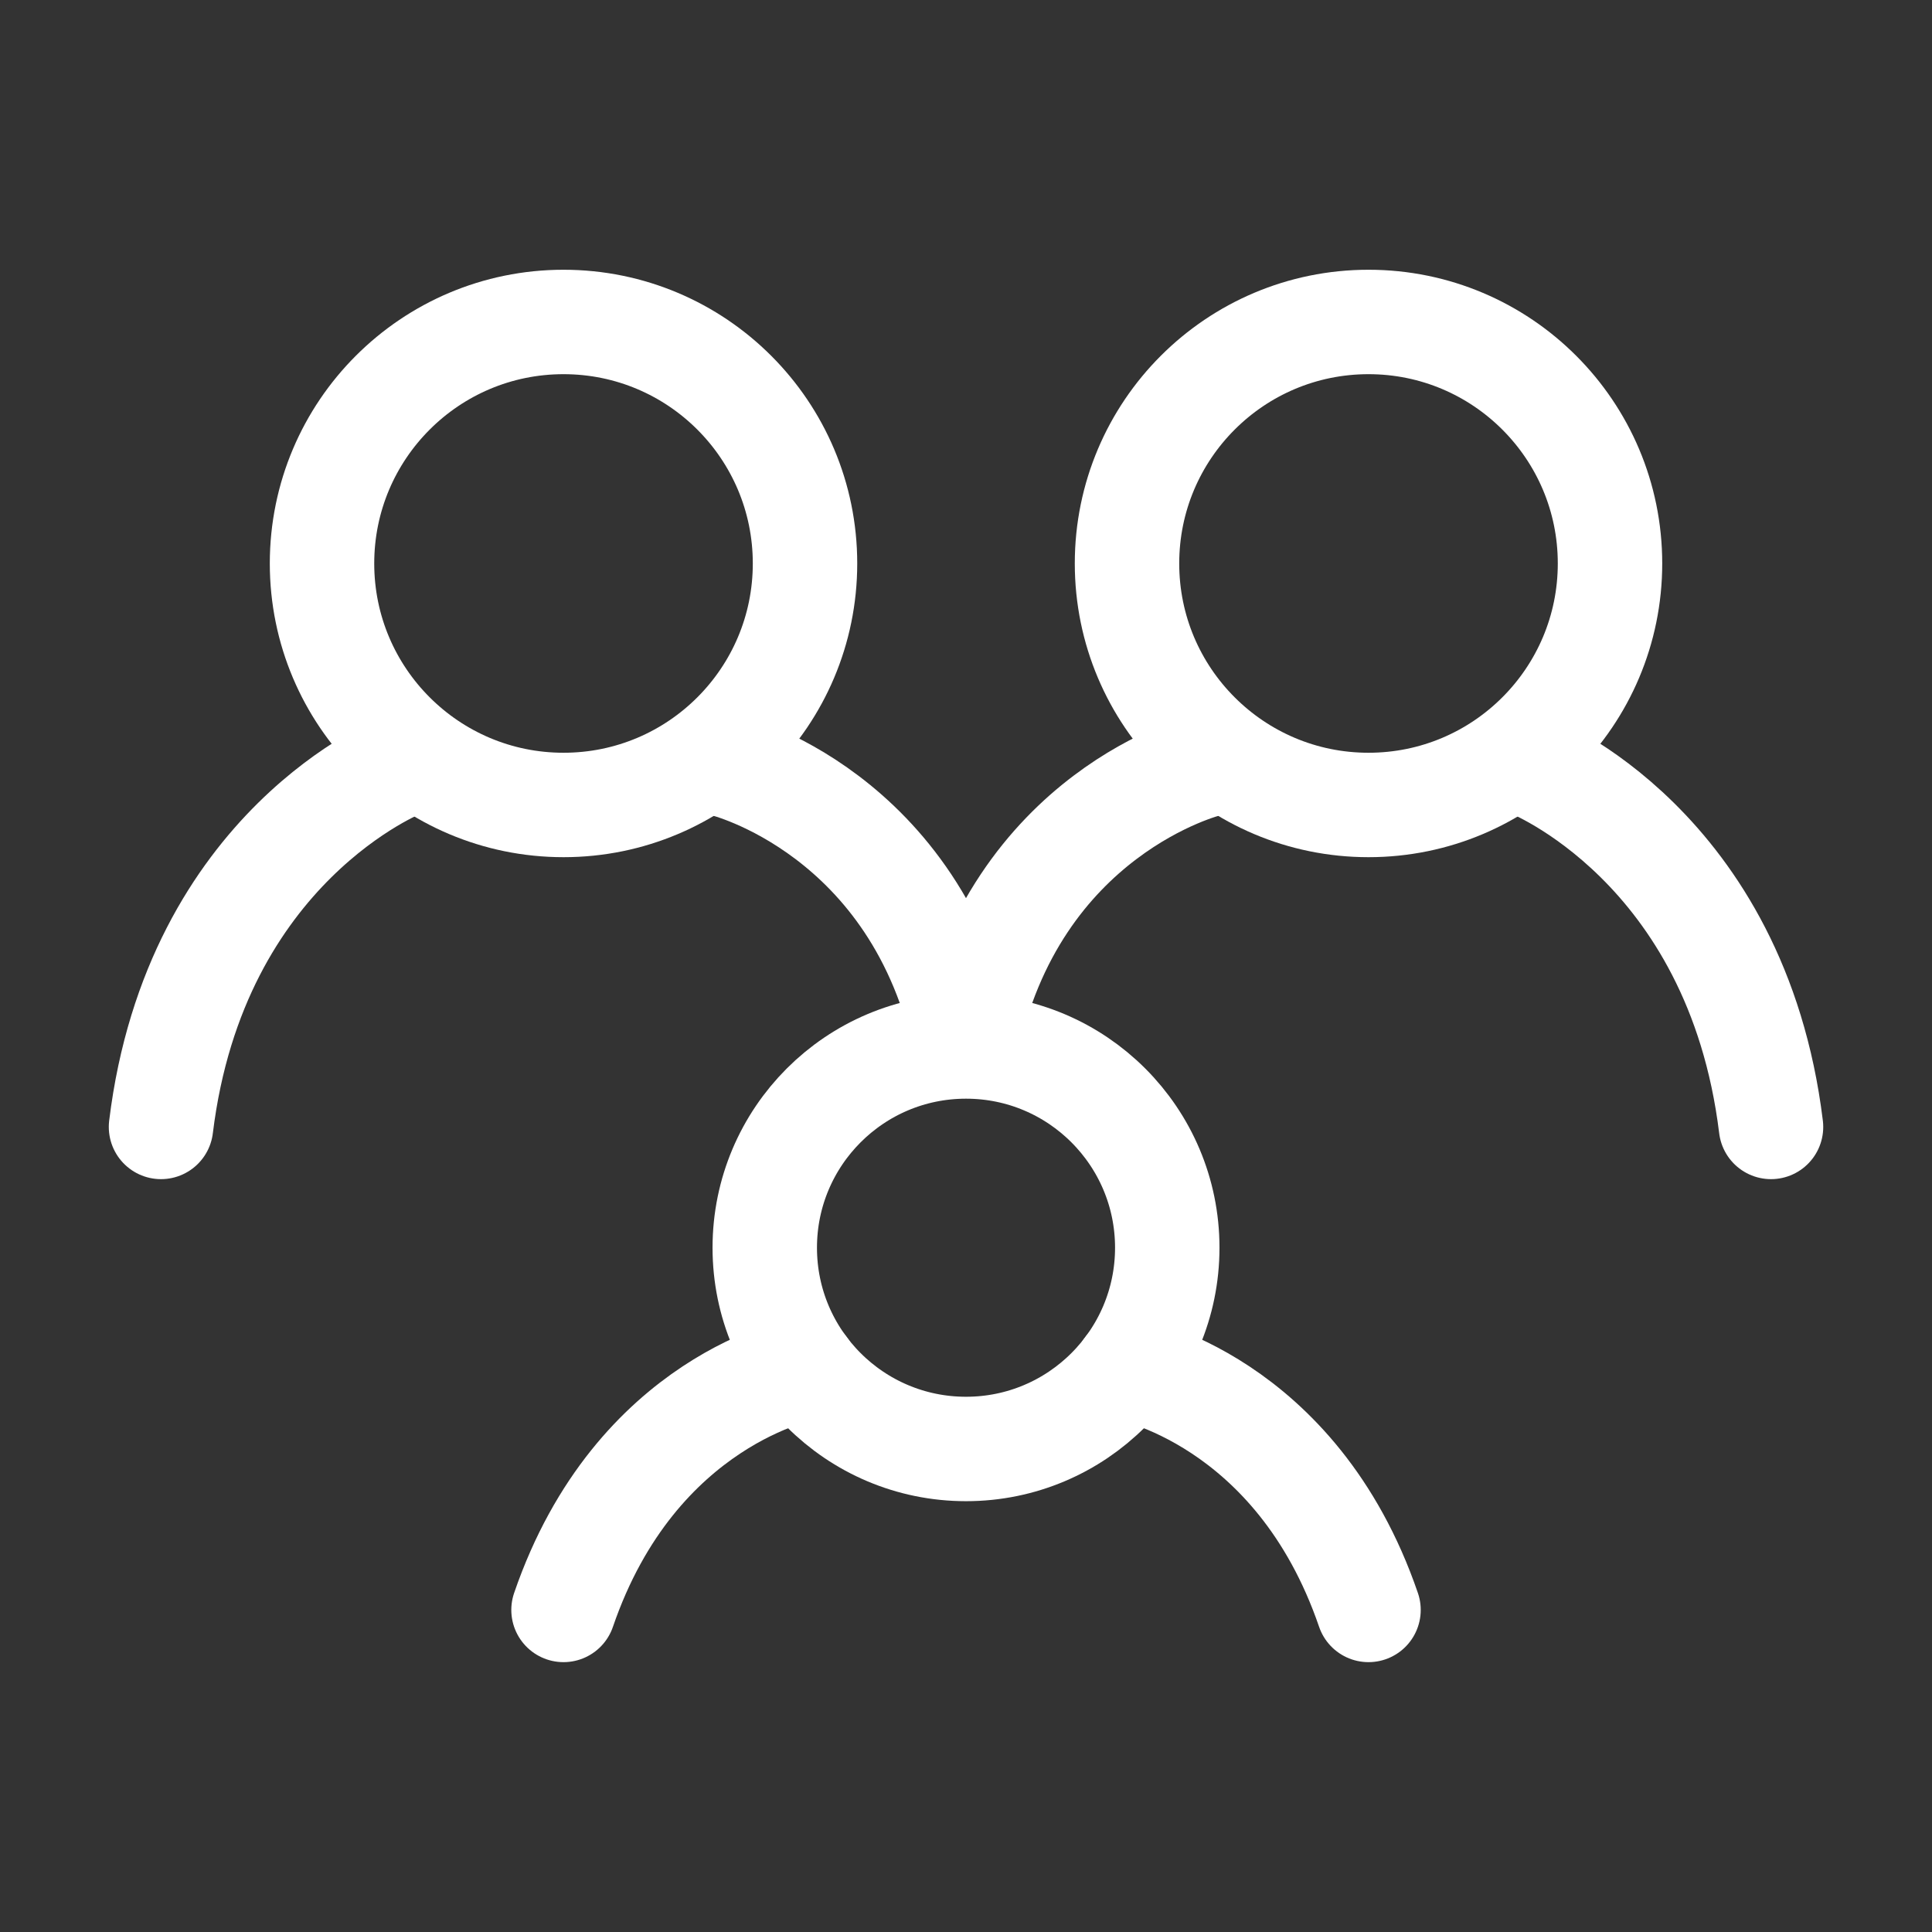
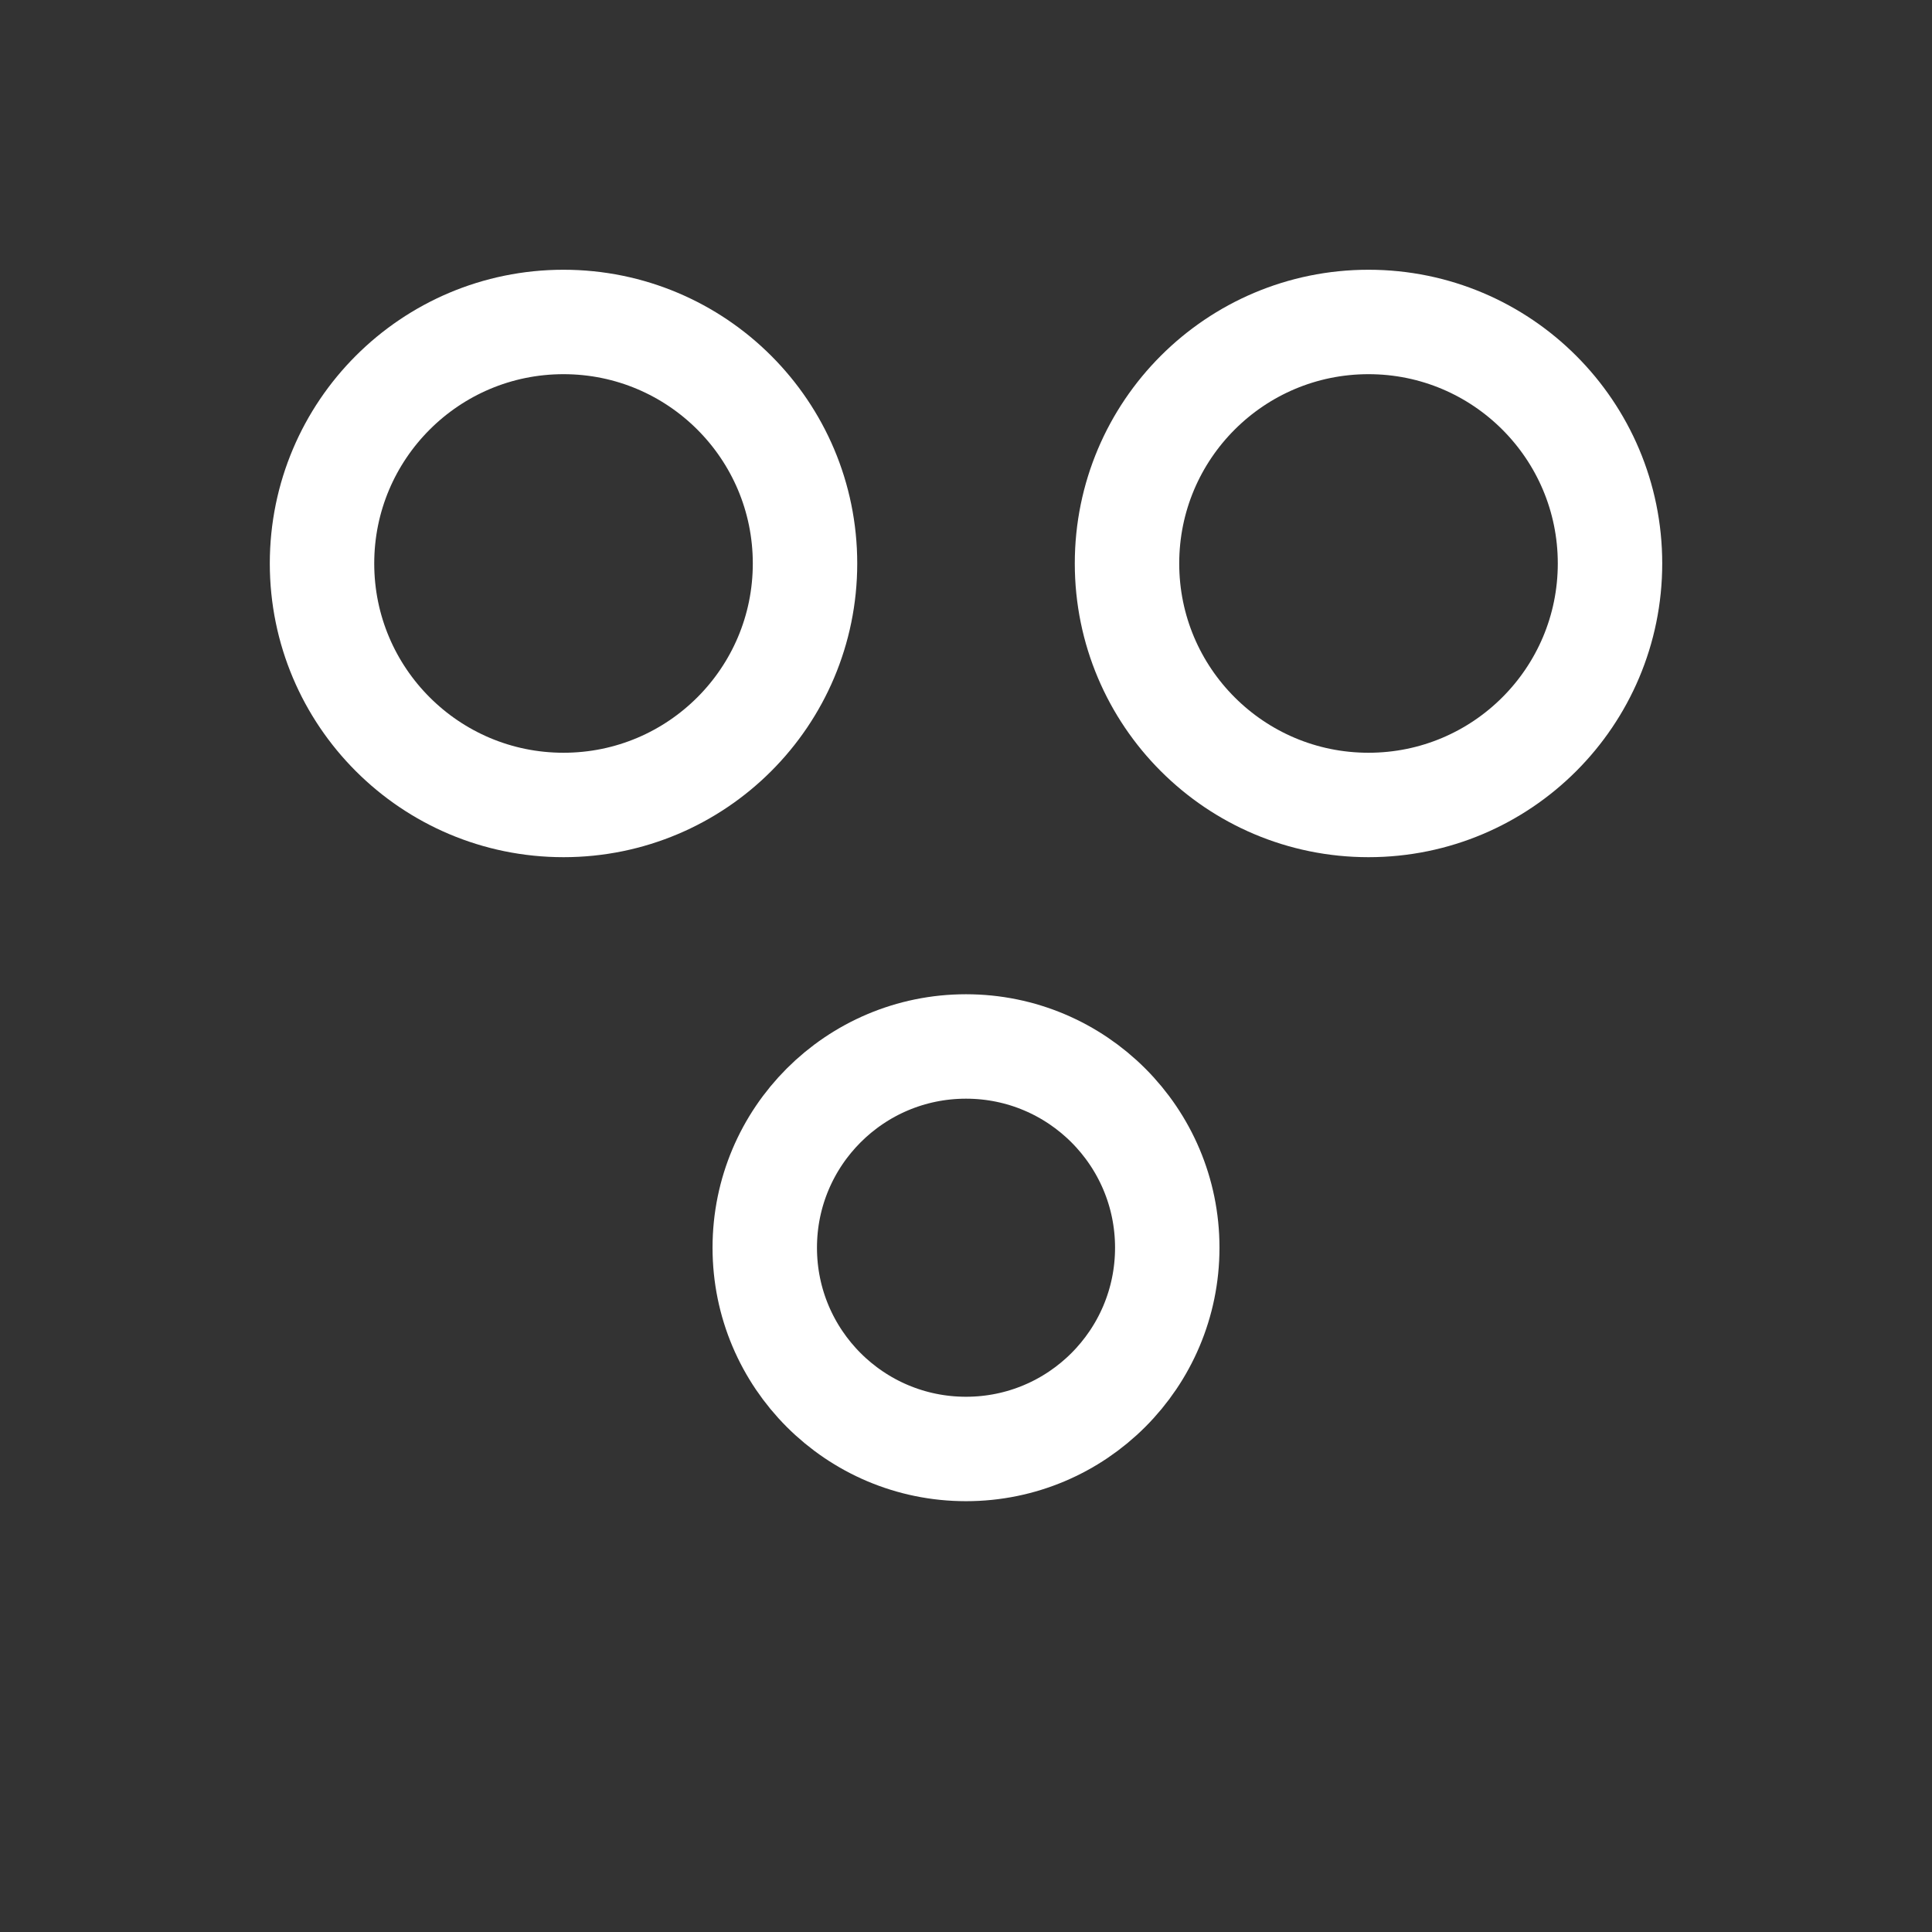
<svg xmlns="http://www.w3.org/2000/svg" width="74" height="74" viewBox="0 0 74 74" fill="none">
  <rect x="0" y="0" width="74" height="74" fill="#333333" stroke="none" />
-   <path d="M15.417 29.289C15.417 29.289 7.488 32.372 6.167 43.164M58.584 29.289C58.584 29.289 66.513 32.372 67.834 43.164M27.75 29.289C27.75 29.289 35.15 31.088 37 40.081C38.85 31.088 46.25 29.289 46.25 29.289M30.834 52.414C30.834 52.414 24.359 53.57 21.584 61.664M43.167 52.414C43.167 52.414 49.642 53.57 52.417 61.664" stroke="white" stroke-width="4" stroke-linecap="round" />
  <path d="M37 55.499C41.258 55.499 44.709 52.048 44.709 47.79C44.709 43.533 41.258 40.082 37 40.082C32.743 40.082 29.292 43.533 29.292 47.79C29.292 52.048 32.743 55.499 37 55.499Z" stroke="white" stroke-width="4" stroke-linecap="round" stroke-linejoin="round" />
  <path d="M52.417 30.832C57.526 30.832 61.667 26.691 61.667 21.582C61.667 16.473 57.526 12.332 52.417 12.332C47.308 12.332 43.167 16.473 43.167 21.582C43.167 26.691 47.308 30.832 52.417 30.832Z" stroke="white" stroke-width="4" stroke-linecap="round" stroke-linejoin="round" />
  <path d="M21.584 30.832C26.693 30.832 30.834 26.691 30.834 21.582C30.834 16.473 26.693 12.332 21.584 12.332C16.475 12.332 12.334 16.473 12.334 21.582C12.334 26.691 16.475 30.832 21.584 30.832Z" stroke="white" stroke-width="4" stroke-linecap="round" stroke-linejoin="round" />
</svg>